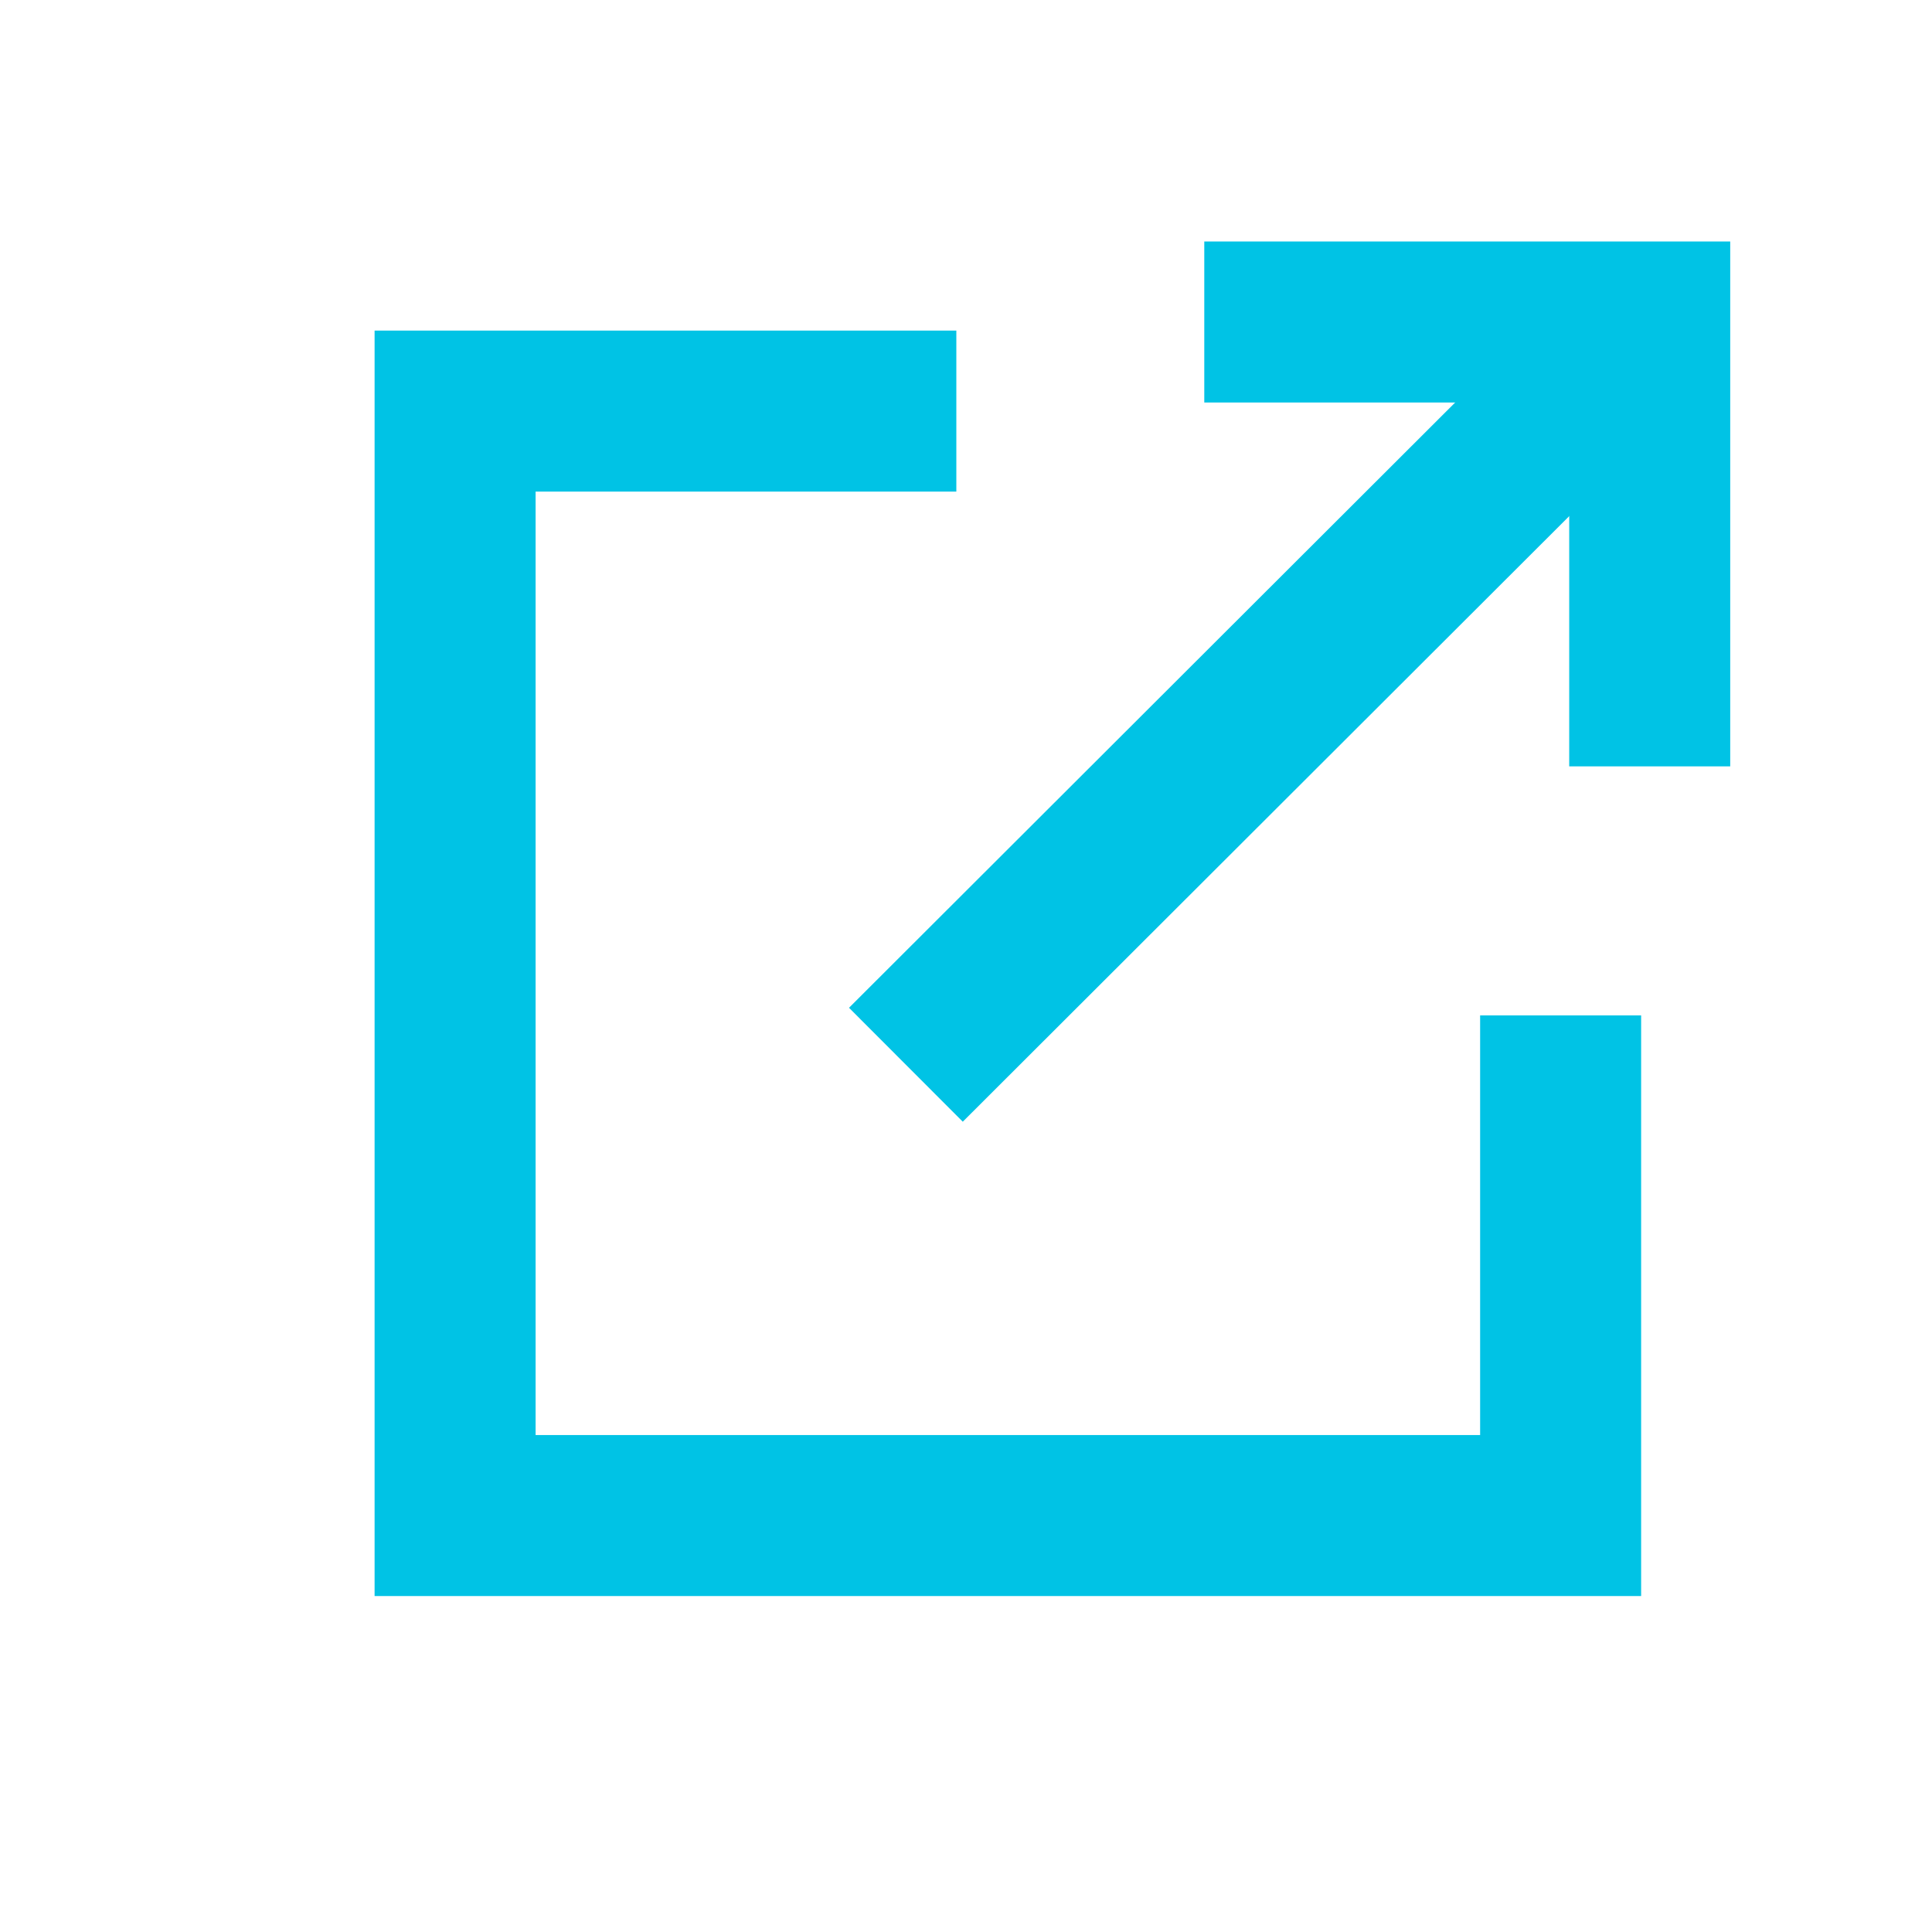
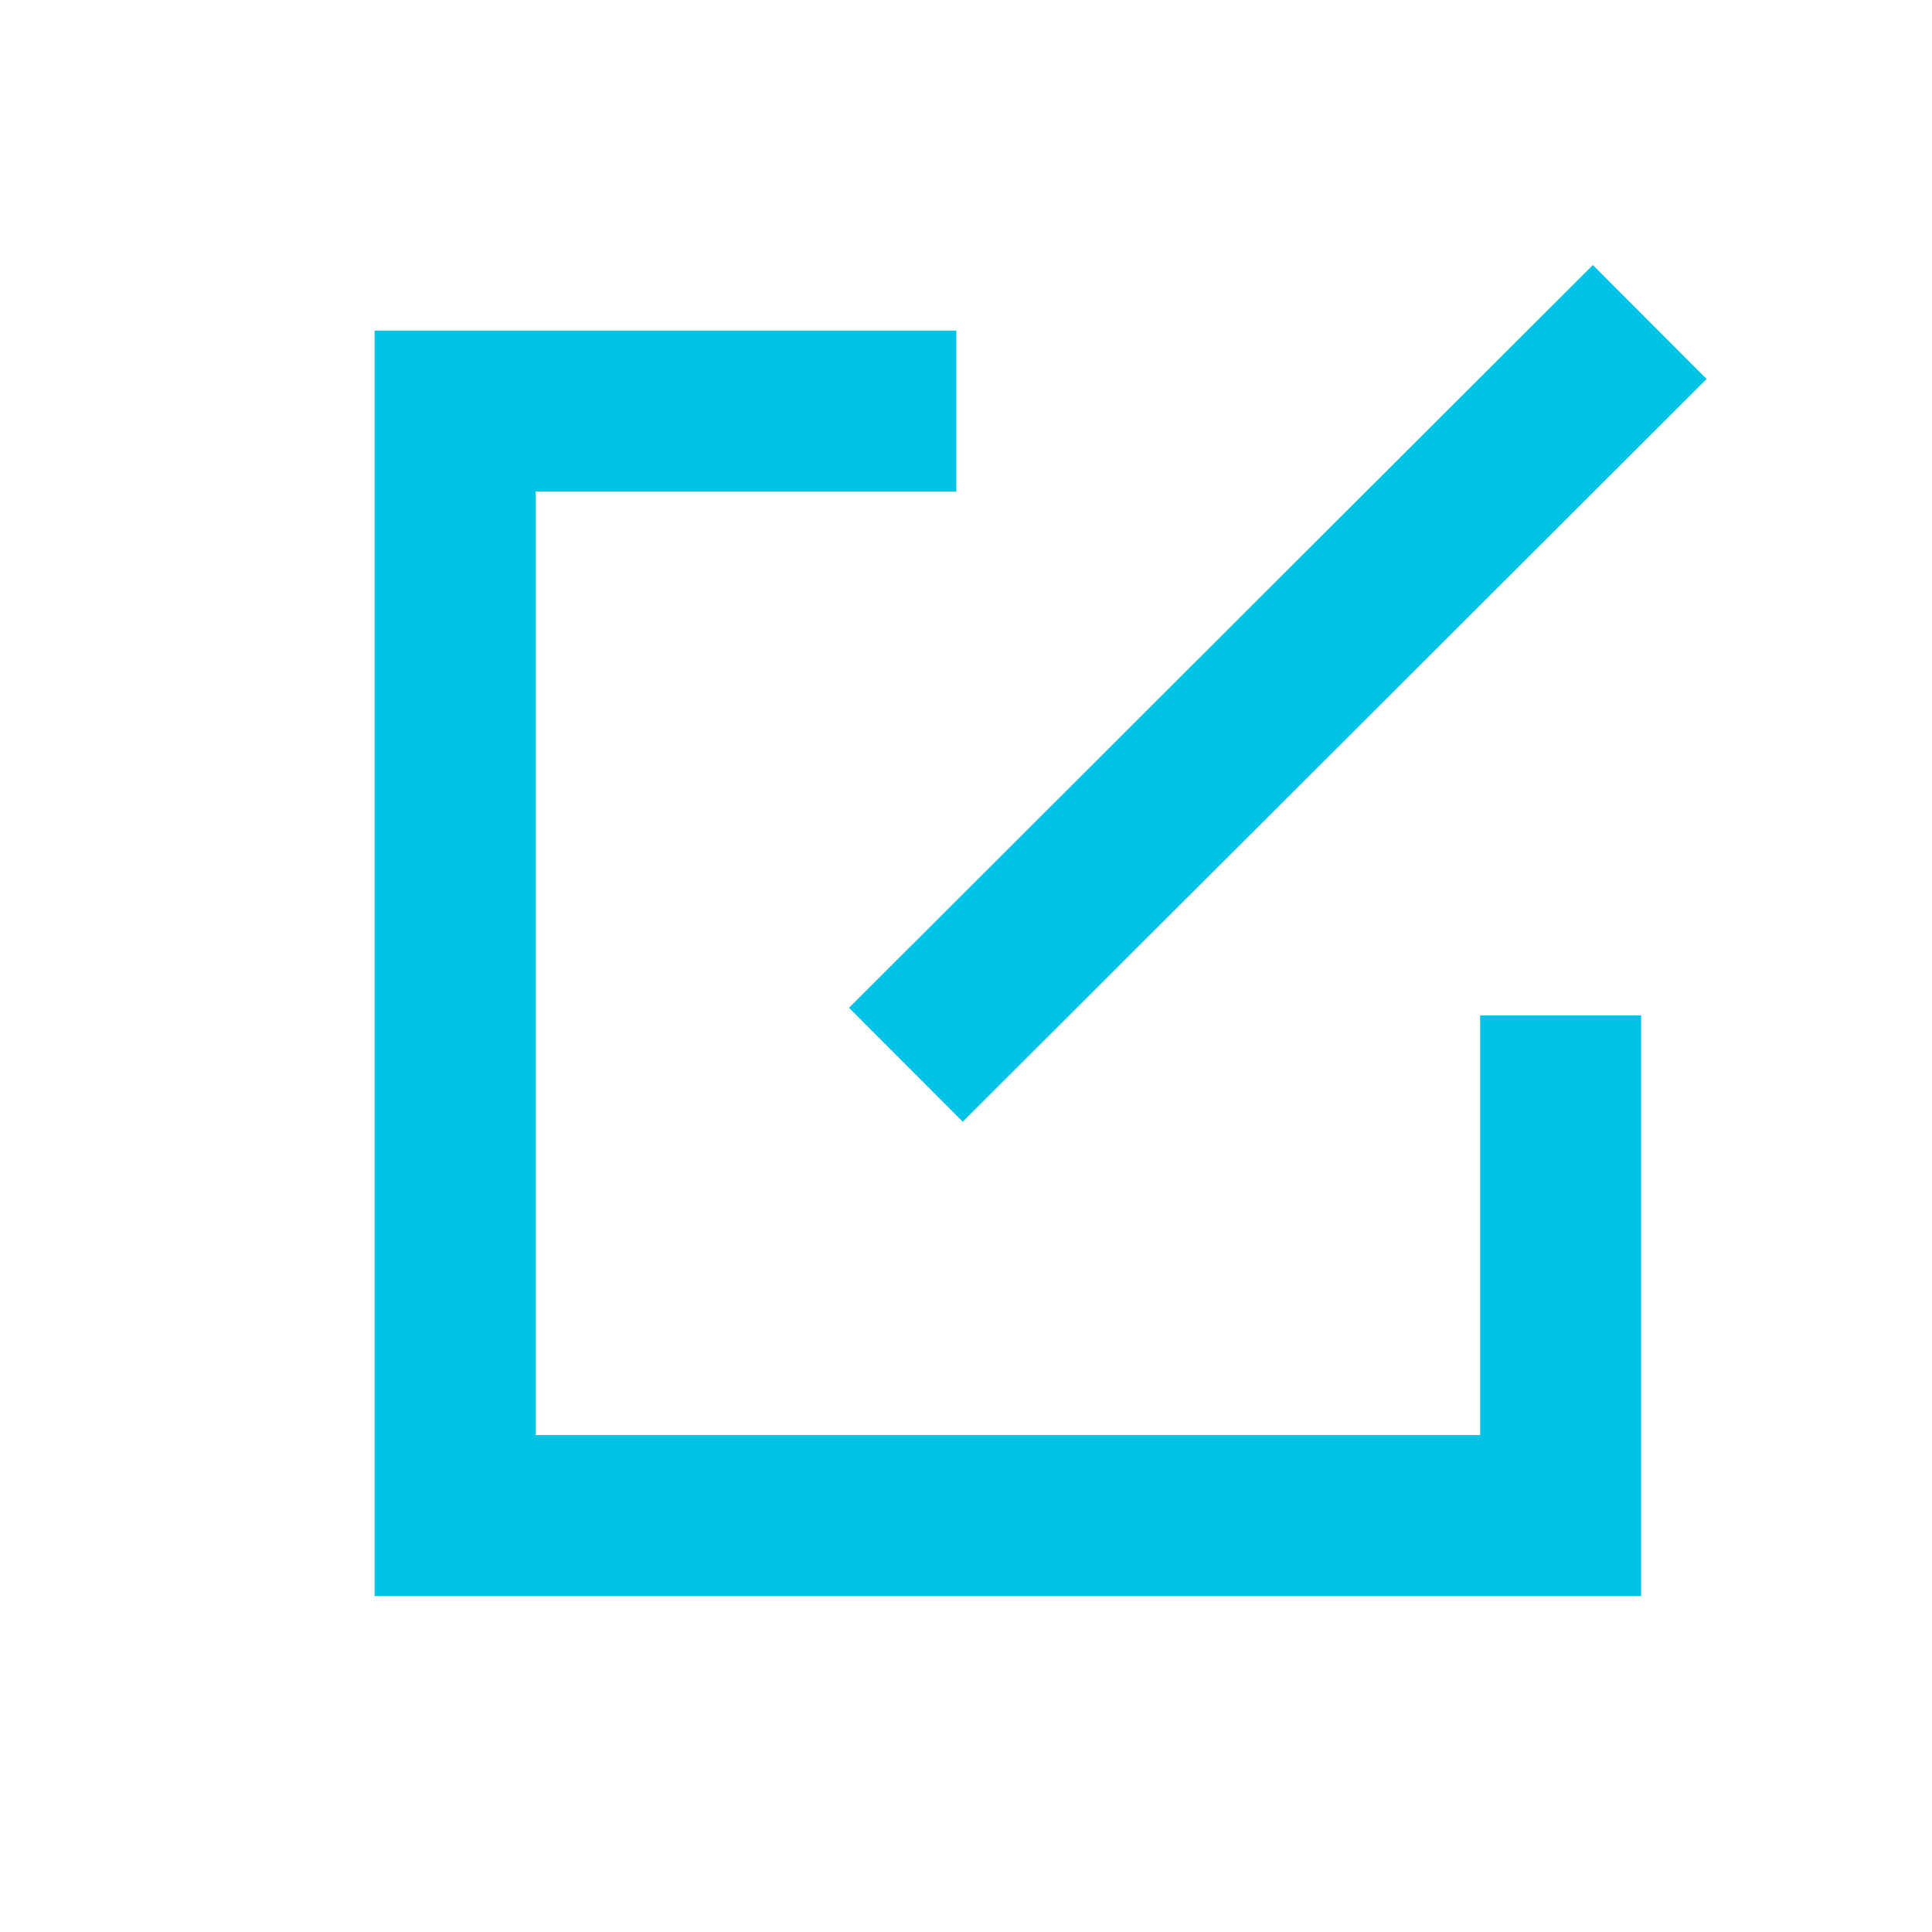
<svg xmlns="http://www.w3.org/2000/svg" version="1.1" baseProfile="tiny" x="0px" y="0px" viewBox="0 0 18 18" xml:space="preserve">
  <polyline fill="none" stroke="#00c3e5" stroke-width="1.5" stroke-miterlimit="10" points="14.54,9.46 14.54,14.12 4.24,14.12   4.24,3.83 8.91,3.83 " />
-   <polyline fill="none" stroke="#00c3e5" stroke-width="1.5" stroke-miterlimit="10" points="11.22,3 15.37,3 15.37,7.14 " />
  <line fill="none" stroke="#00c3e5" stroke-width="1.5" stroke-miterlimit="10" x1="15.37" y1="3" x2="8.44" y2="9.92" />
</svg>